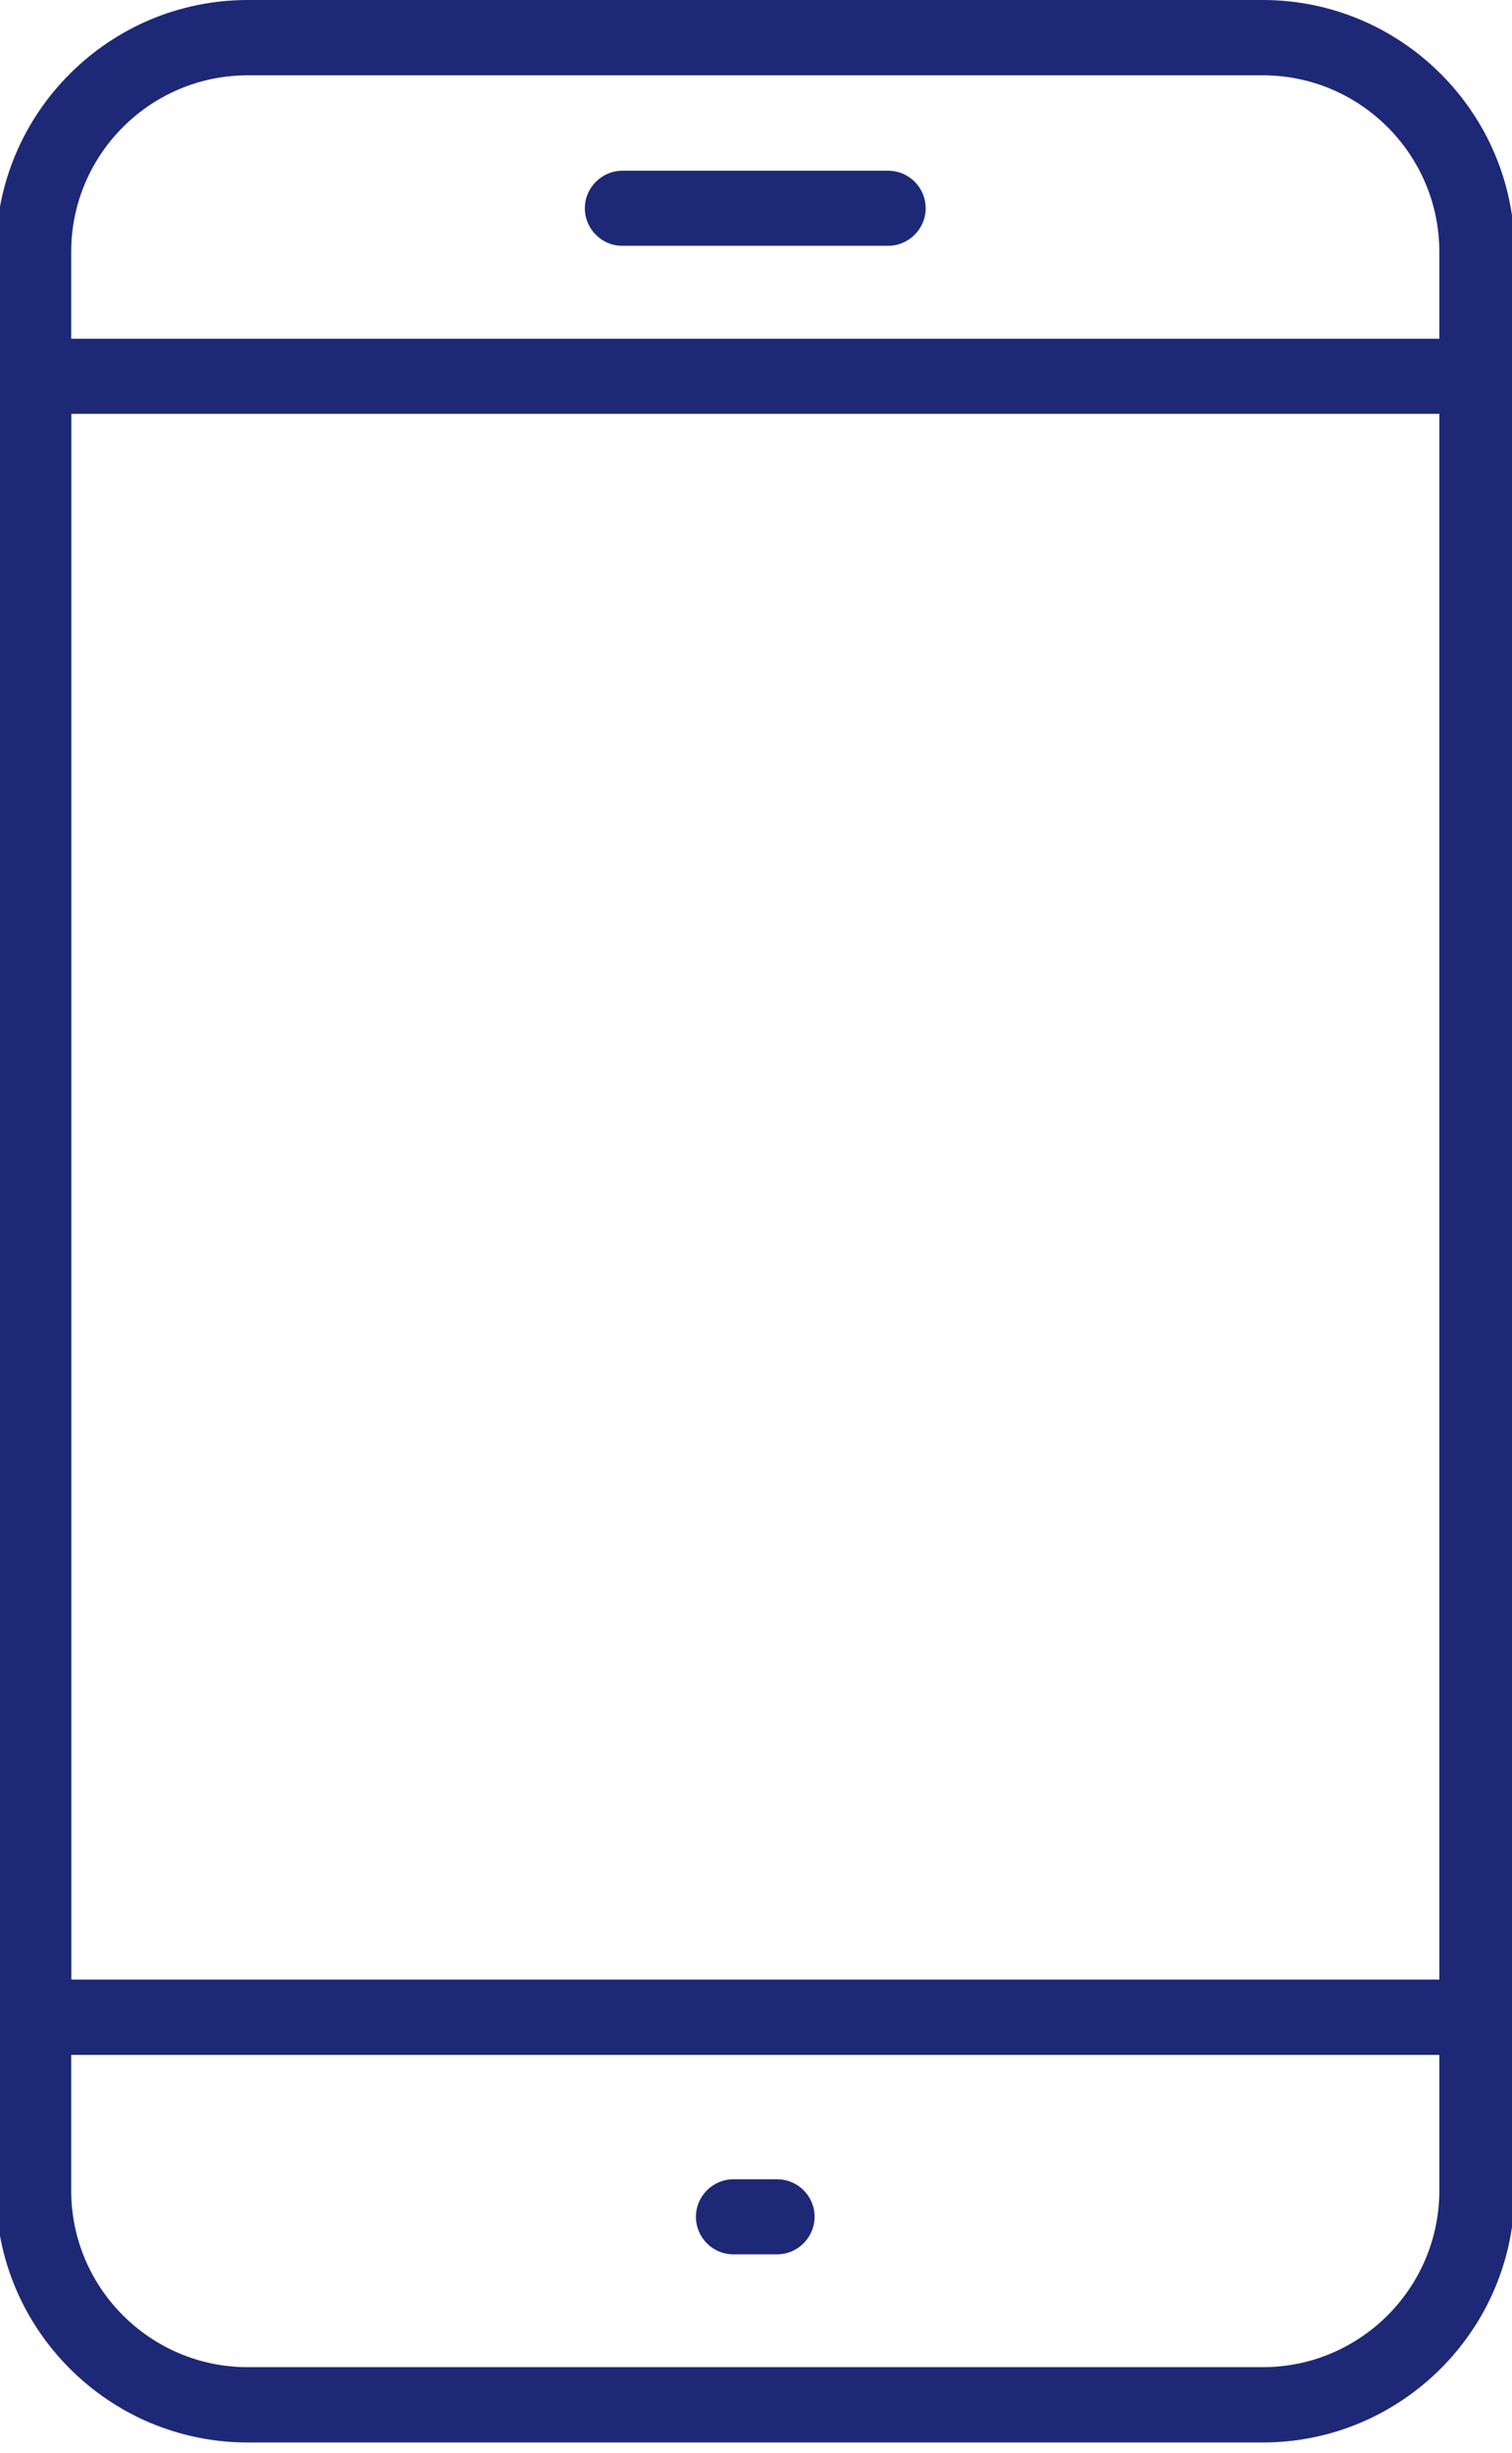
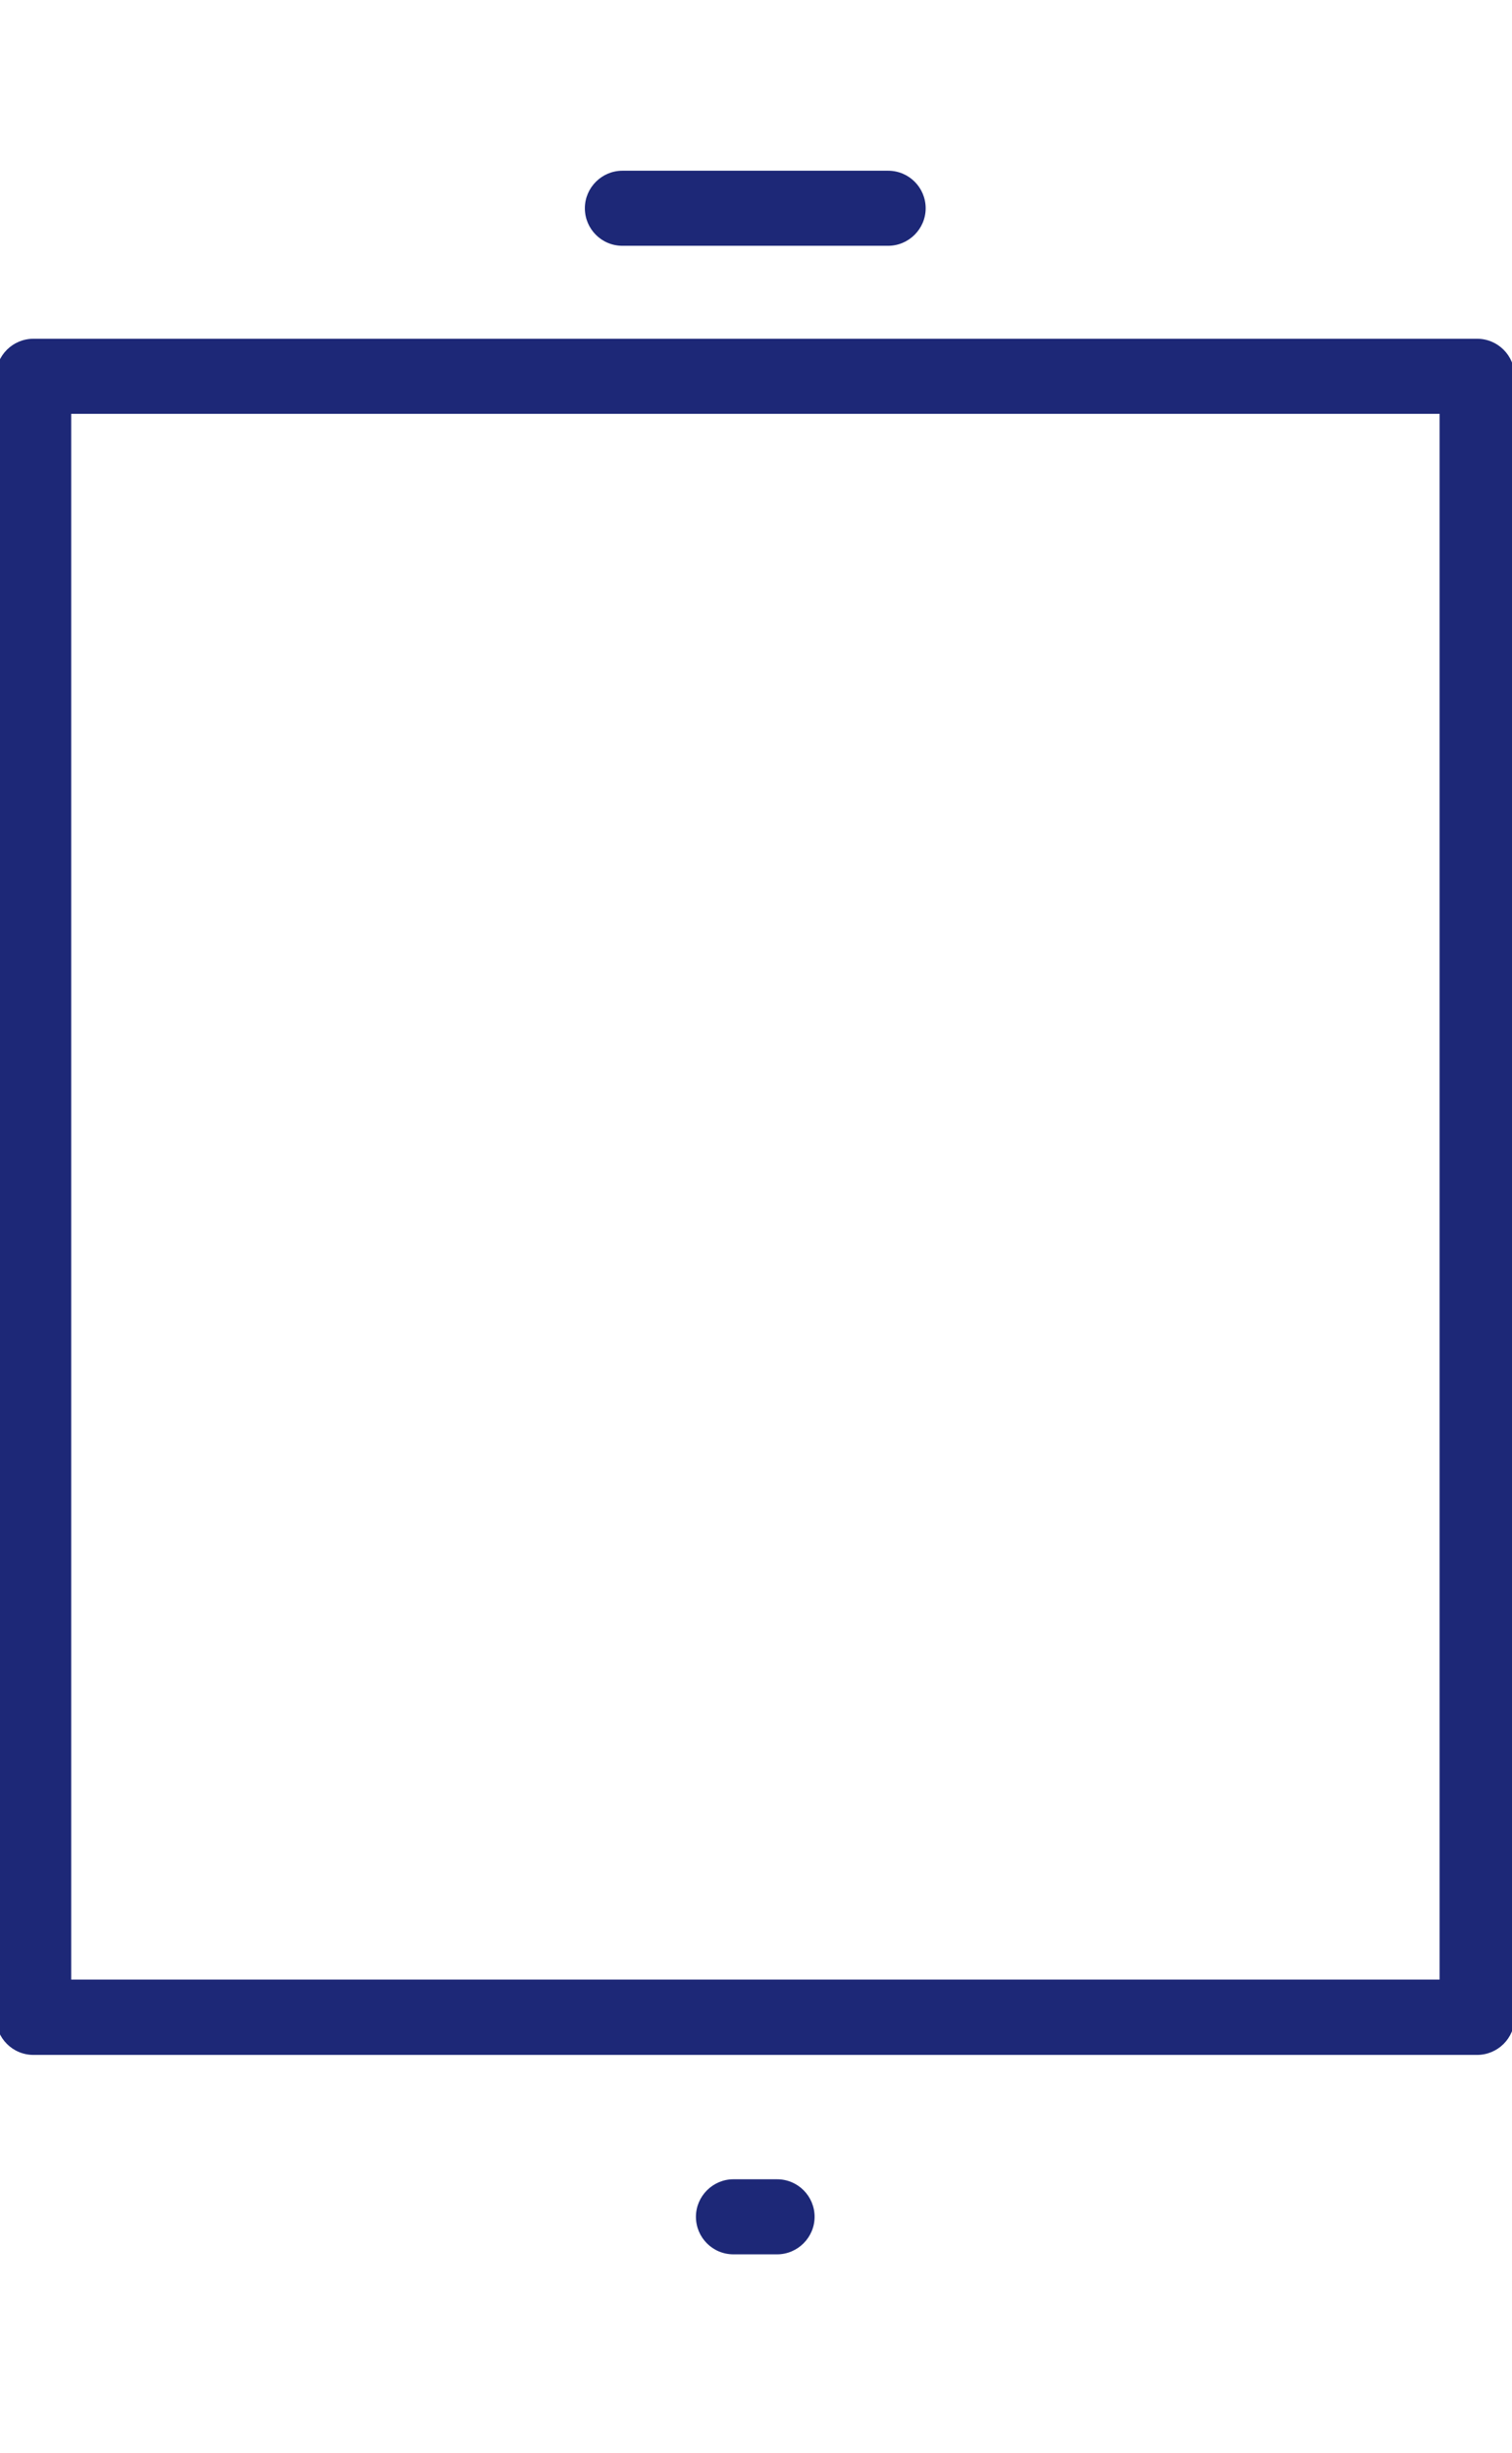
<svg xmlns="http://www.w3.org/2000/svg" preserveAspectRatio="xMidYMid slice" width="37px" height="60px" viewBox="0 0 62 100" fill="none">
  <g clip-path="url(#clip0_963_679)">
-     <path d="M51.67 99.57H10.27C4.61 99.57 0 94.96 0 89.3V10.27C0 4.61 4.61 0 10.27 0H51.67C57.33 0 61.94 4.61 61.94 10.27V89.3C61.94 94.96 57.33 99.57 51.67 99.57ZM10.27 3.07C6.3 3.07 3.07 6.3 3.07 10.27V89.3C3.07 93.27 6.3 96.5 10.27 96.5H51.67C55.64 96.5 58.87 93.27 58.87 89.3V10.27C58.87 6.3 55.64 3.07 51.67 3.07H10.27Z" fill="#1D2877" />
    <path d="M60.41 83.77H1.53C0.68 83.77 0 83.08 0 82.24V15.34C0 14.49 0.69 13.81 1.53 13.81H60.41C61.26 13.81 61.94 14.5 61.94 15.34V82.24C61.94 83.09 61.25 83.77 60.41 83.77ZM3.07 80.7H58.88V16.87H3.07V80.7Z" fill="#1D2877" />
    <path d="M36.39 10.02H25.55C24.7 10.02 24.02 9.33 24.02 8.49C24.02 7.65 24.71 6.96 25.55 6.96H36.39C37.24 6.96 37.92 7.65 37.92 8.49C37.92 9.33 37.23 10.02 36.39 10.02Z" fill="#1D2877" />
    <path d="M31.86 91.9H30.08C29.23 91.9 28.55 91.21 28.55 90.37C28.55 89.53 29.24 88.84 30.08 88.84H31.86C32.71 88.84 33.39 89.53 33.39 90.37C33.39 91.21 32.7 91.9 31.86 91.9Z" fill="#1D2877" />
  </g>
  <defs>
    <clipPath id="clip0_963_679">
      <rect width="61.94" height="99.57" fill="white" />
    </clipPath>
  </defs>
</svg>